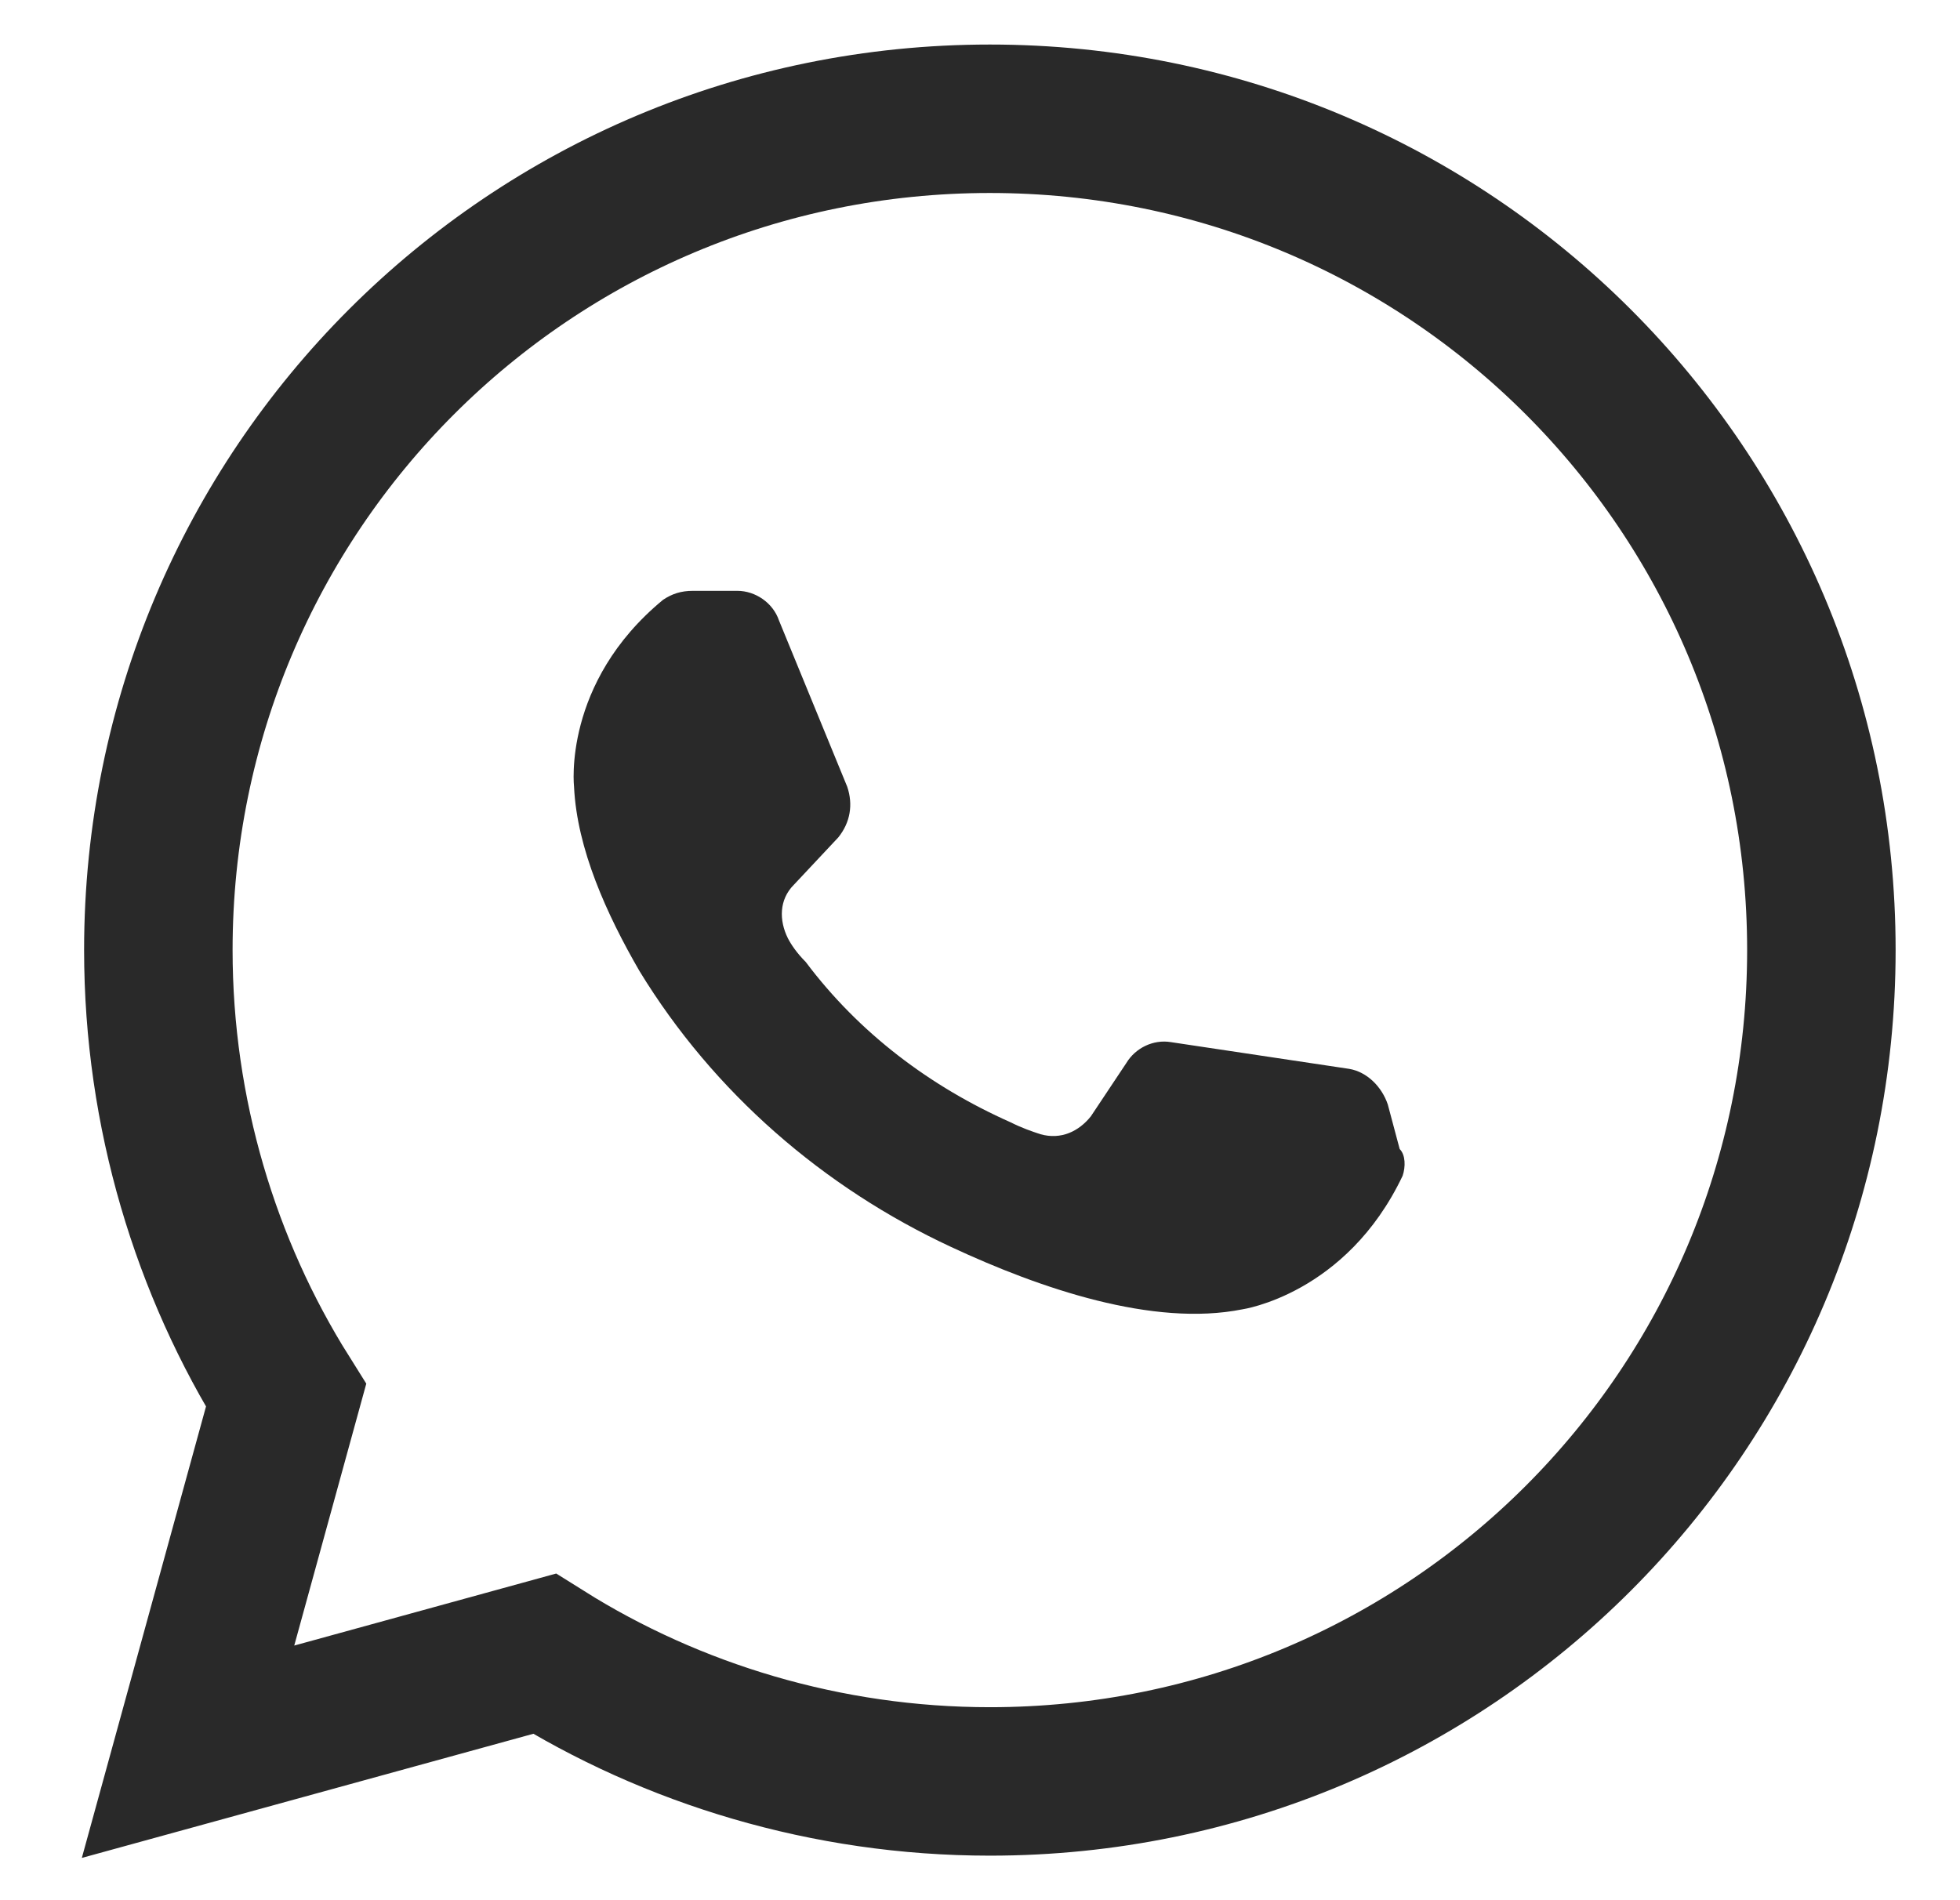
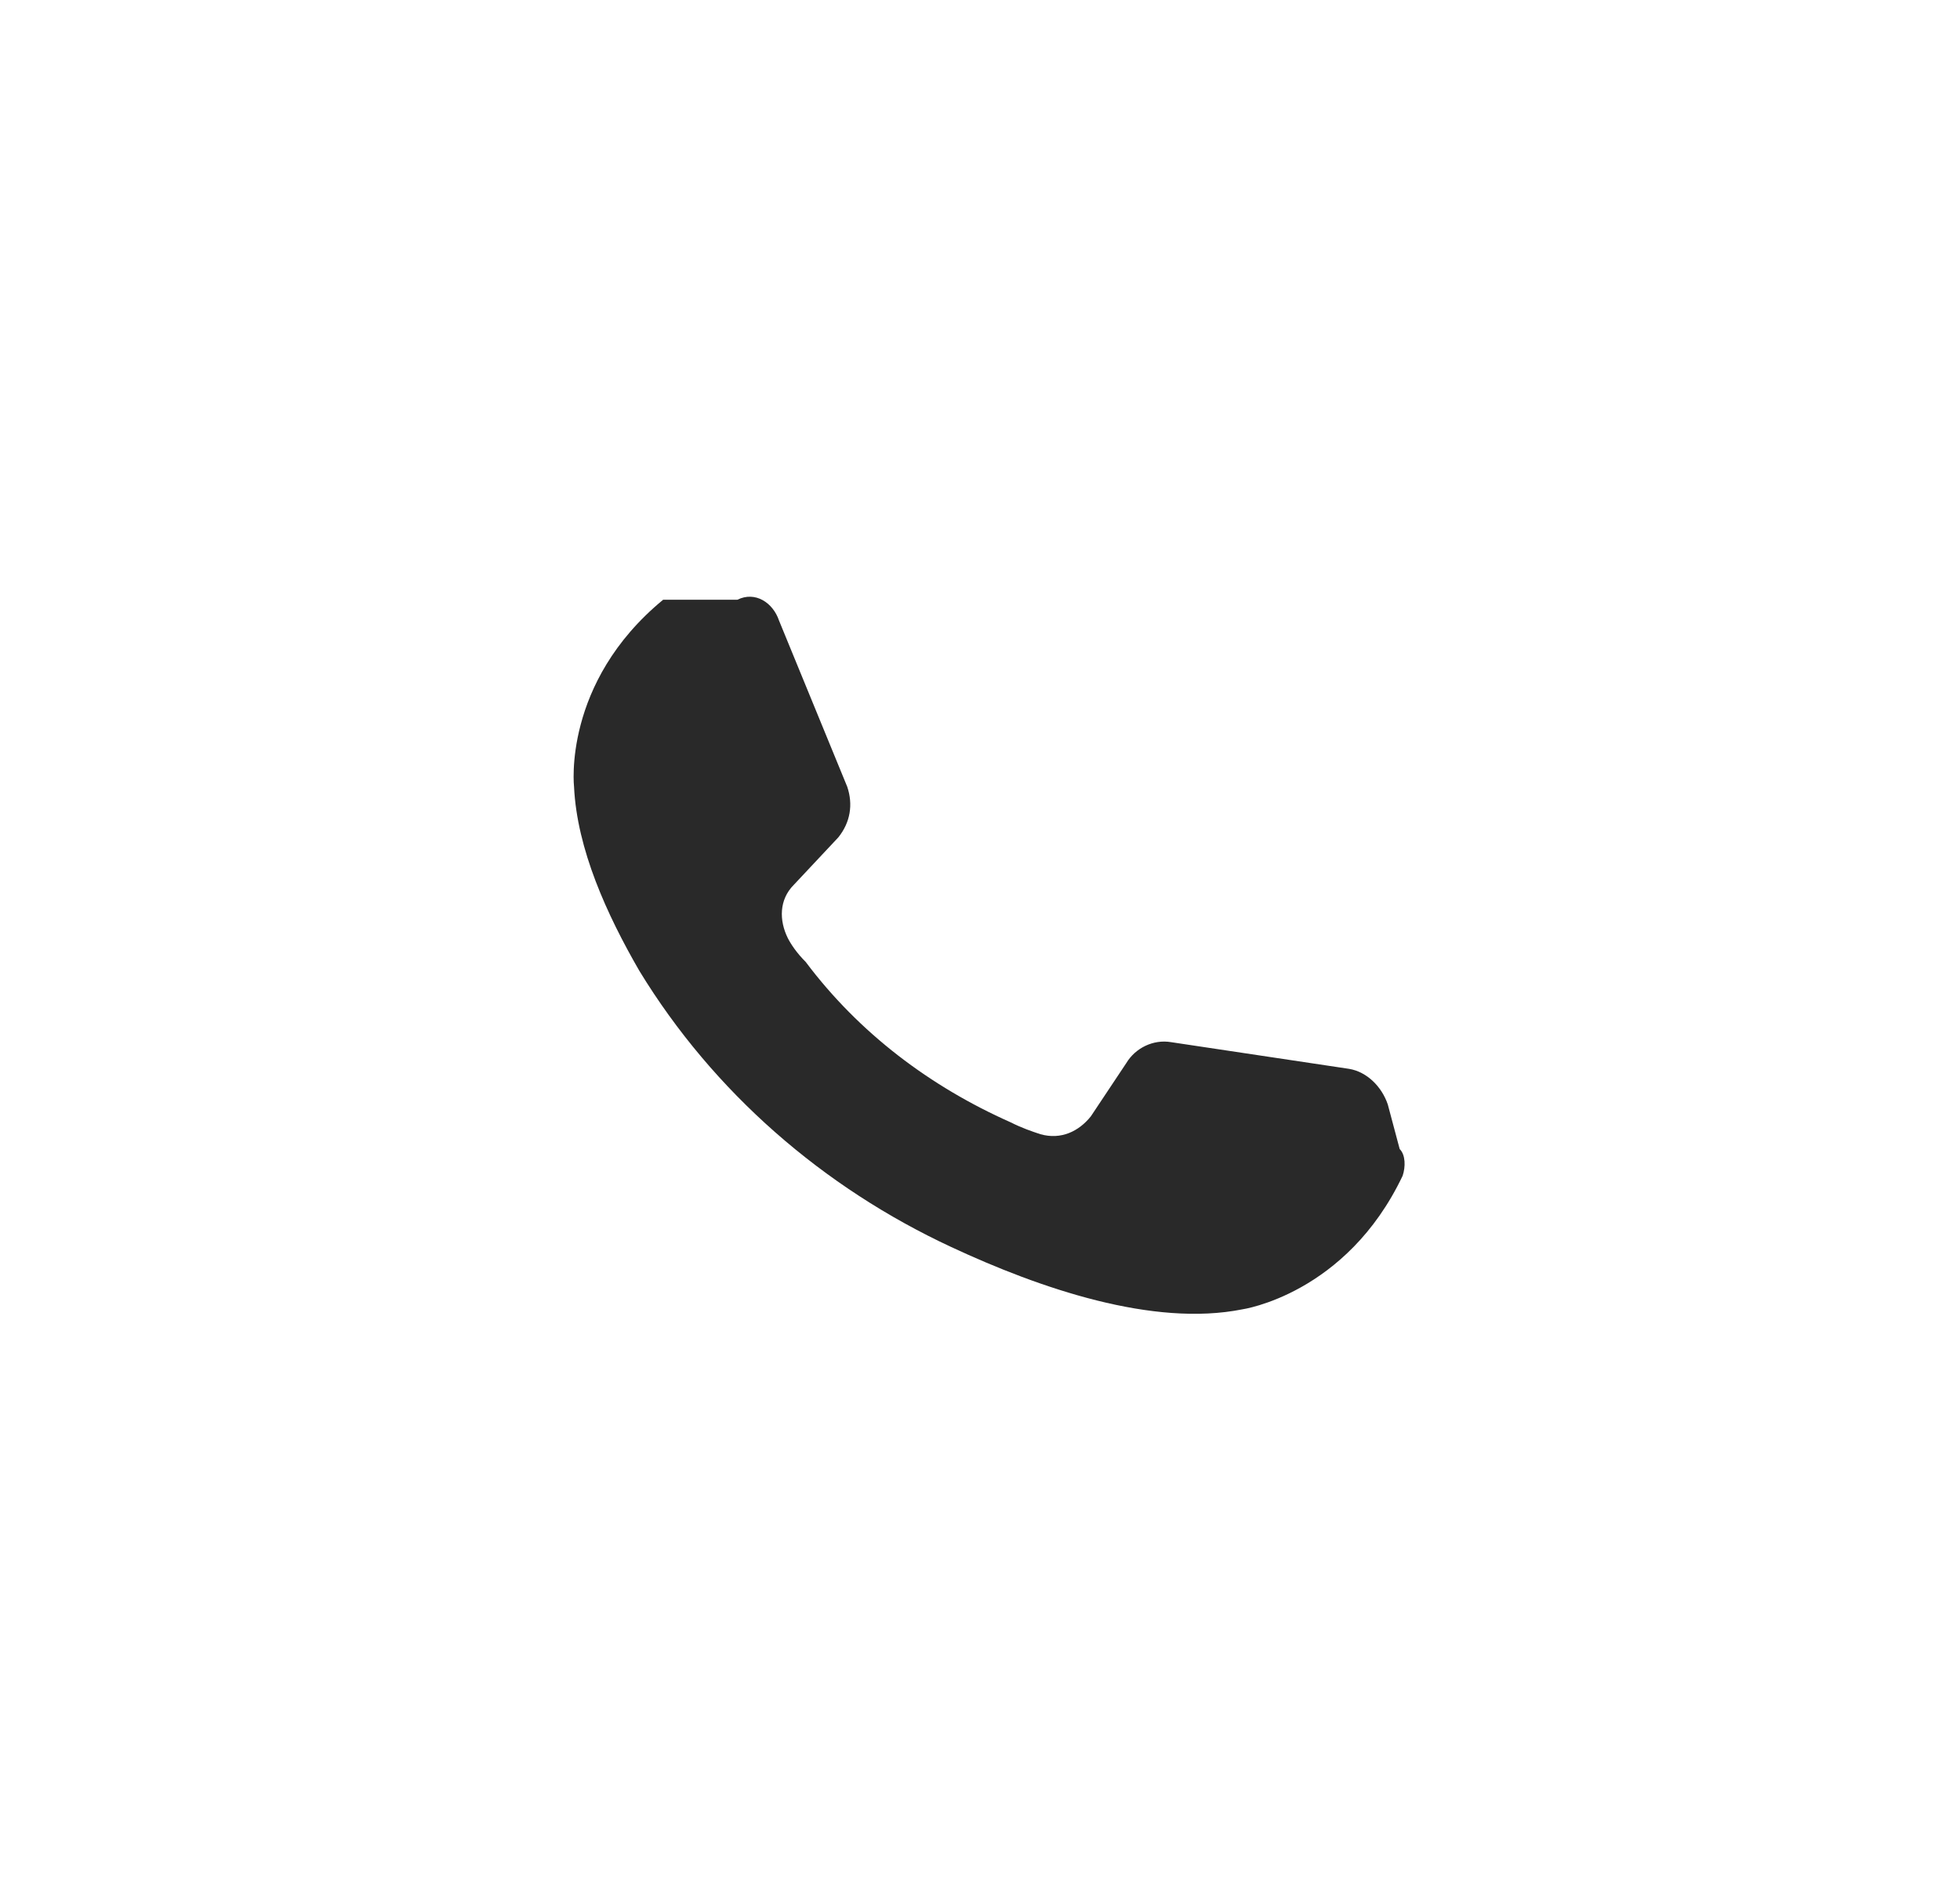
<svg xmlns="http://www.w3.org/2000/svg" width="33" height="32" viewBox="0 0 33 32" fill="none">
-   <path d="M3.166 29.5L9.166 27.85C11.316 29.2 13.916 30 16.666 30C24.416 30 30.666 23.75 30.666 16C30.666 8.25 24.416 2 16.666 2C8.916 2 2.666 8.25 2.666 16C2.666 18.75 3.466 21.35 4.816 23.5L3.166 29.5Z" stroke="#292929" stroke-width="2.5" stroke-miterlimit="10" />
-   <path d="M23.616 19.8C22.666 21.8 20.916 22.05 20.916 22.05C19.416 22.35 17.515 21.7 16.015 21C13.866 20 12.015 18.4 10.765 16.35C10.216 15.4 9.715 14.3 9.665 13.25C9.665 13.25 9.465 11.5 11.165 10.1C11.316 10 11.466 9.95 11.665 9.95H12.415C12.716 9.95 13.015 10.15 13.116 10.45L14.265 13.25C14.366 13.55 14.316 13.85 14.116 14.1L13.366 14.9C13.116 15.15 13.116 15.5 13.265 15.8C13.316 15.9 13.415 16.05 13.566 16.2C14.466 17.4 15.665 18.3 17.015 18.9C17.215 19 17.366 19.05 17.515 19.1C17.866 19.2 18.166 19.05 18.366 18.8L18.965 17.9C19.116 17.65 19.416 17.5 19.715 17.55L22.715 18C23.015 18.05 23.265 18.3 23.366 18.6L23.566 19.35C23.666 19.45 23.666 19.65 23.616 19.8Z" fill="#292929" />
+   <path d="M23.616 19.8C22.666 21.8 20.916 22.05 20.916 22.05C19.416 22.35 17.515 21.7 16.015 21C13.866 20 12.015 18.4 10.765 16.35C10.216 15.4 9.715 14.3 9.665 13.25C9.665 13.25 9.465 11.5 11.165 10.1H12.415C12.716 9.95 13.015 10.15 13.116 10.45L14.265 13.25C14.366 13.55 14.316 13.85 14.116 14.1L13.366 14.9C13.116 15.15 13.116 15.5 13.265 15.8C13.316 15.9 13.415 16.05 13.566 16.2C14.466 17.4 15.665 18.3 17.015 18.9C17.215 19 17.366 19.05 17.515 19.1C17.866 19.2 18.166 19.05 18.366 18.8L18.965 17.9C19.116 17.65 19.416 17.5 19.715 17.55L22.715 18C23.015 18.05 23.265 18.3 23.366 18.6L23.566 19.35C23.666 19.45 23.666 19.65 23.616 19.8Z" fill="#292929" />
</svg>